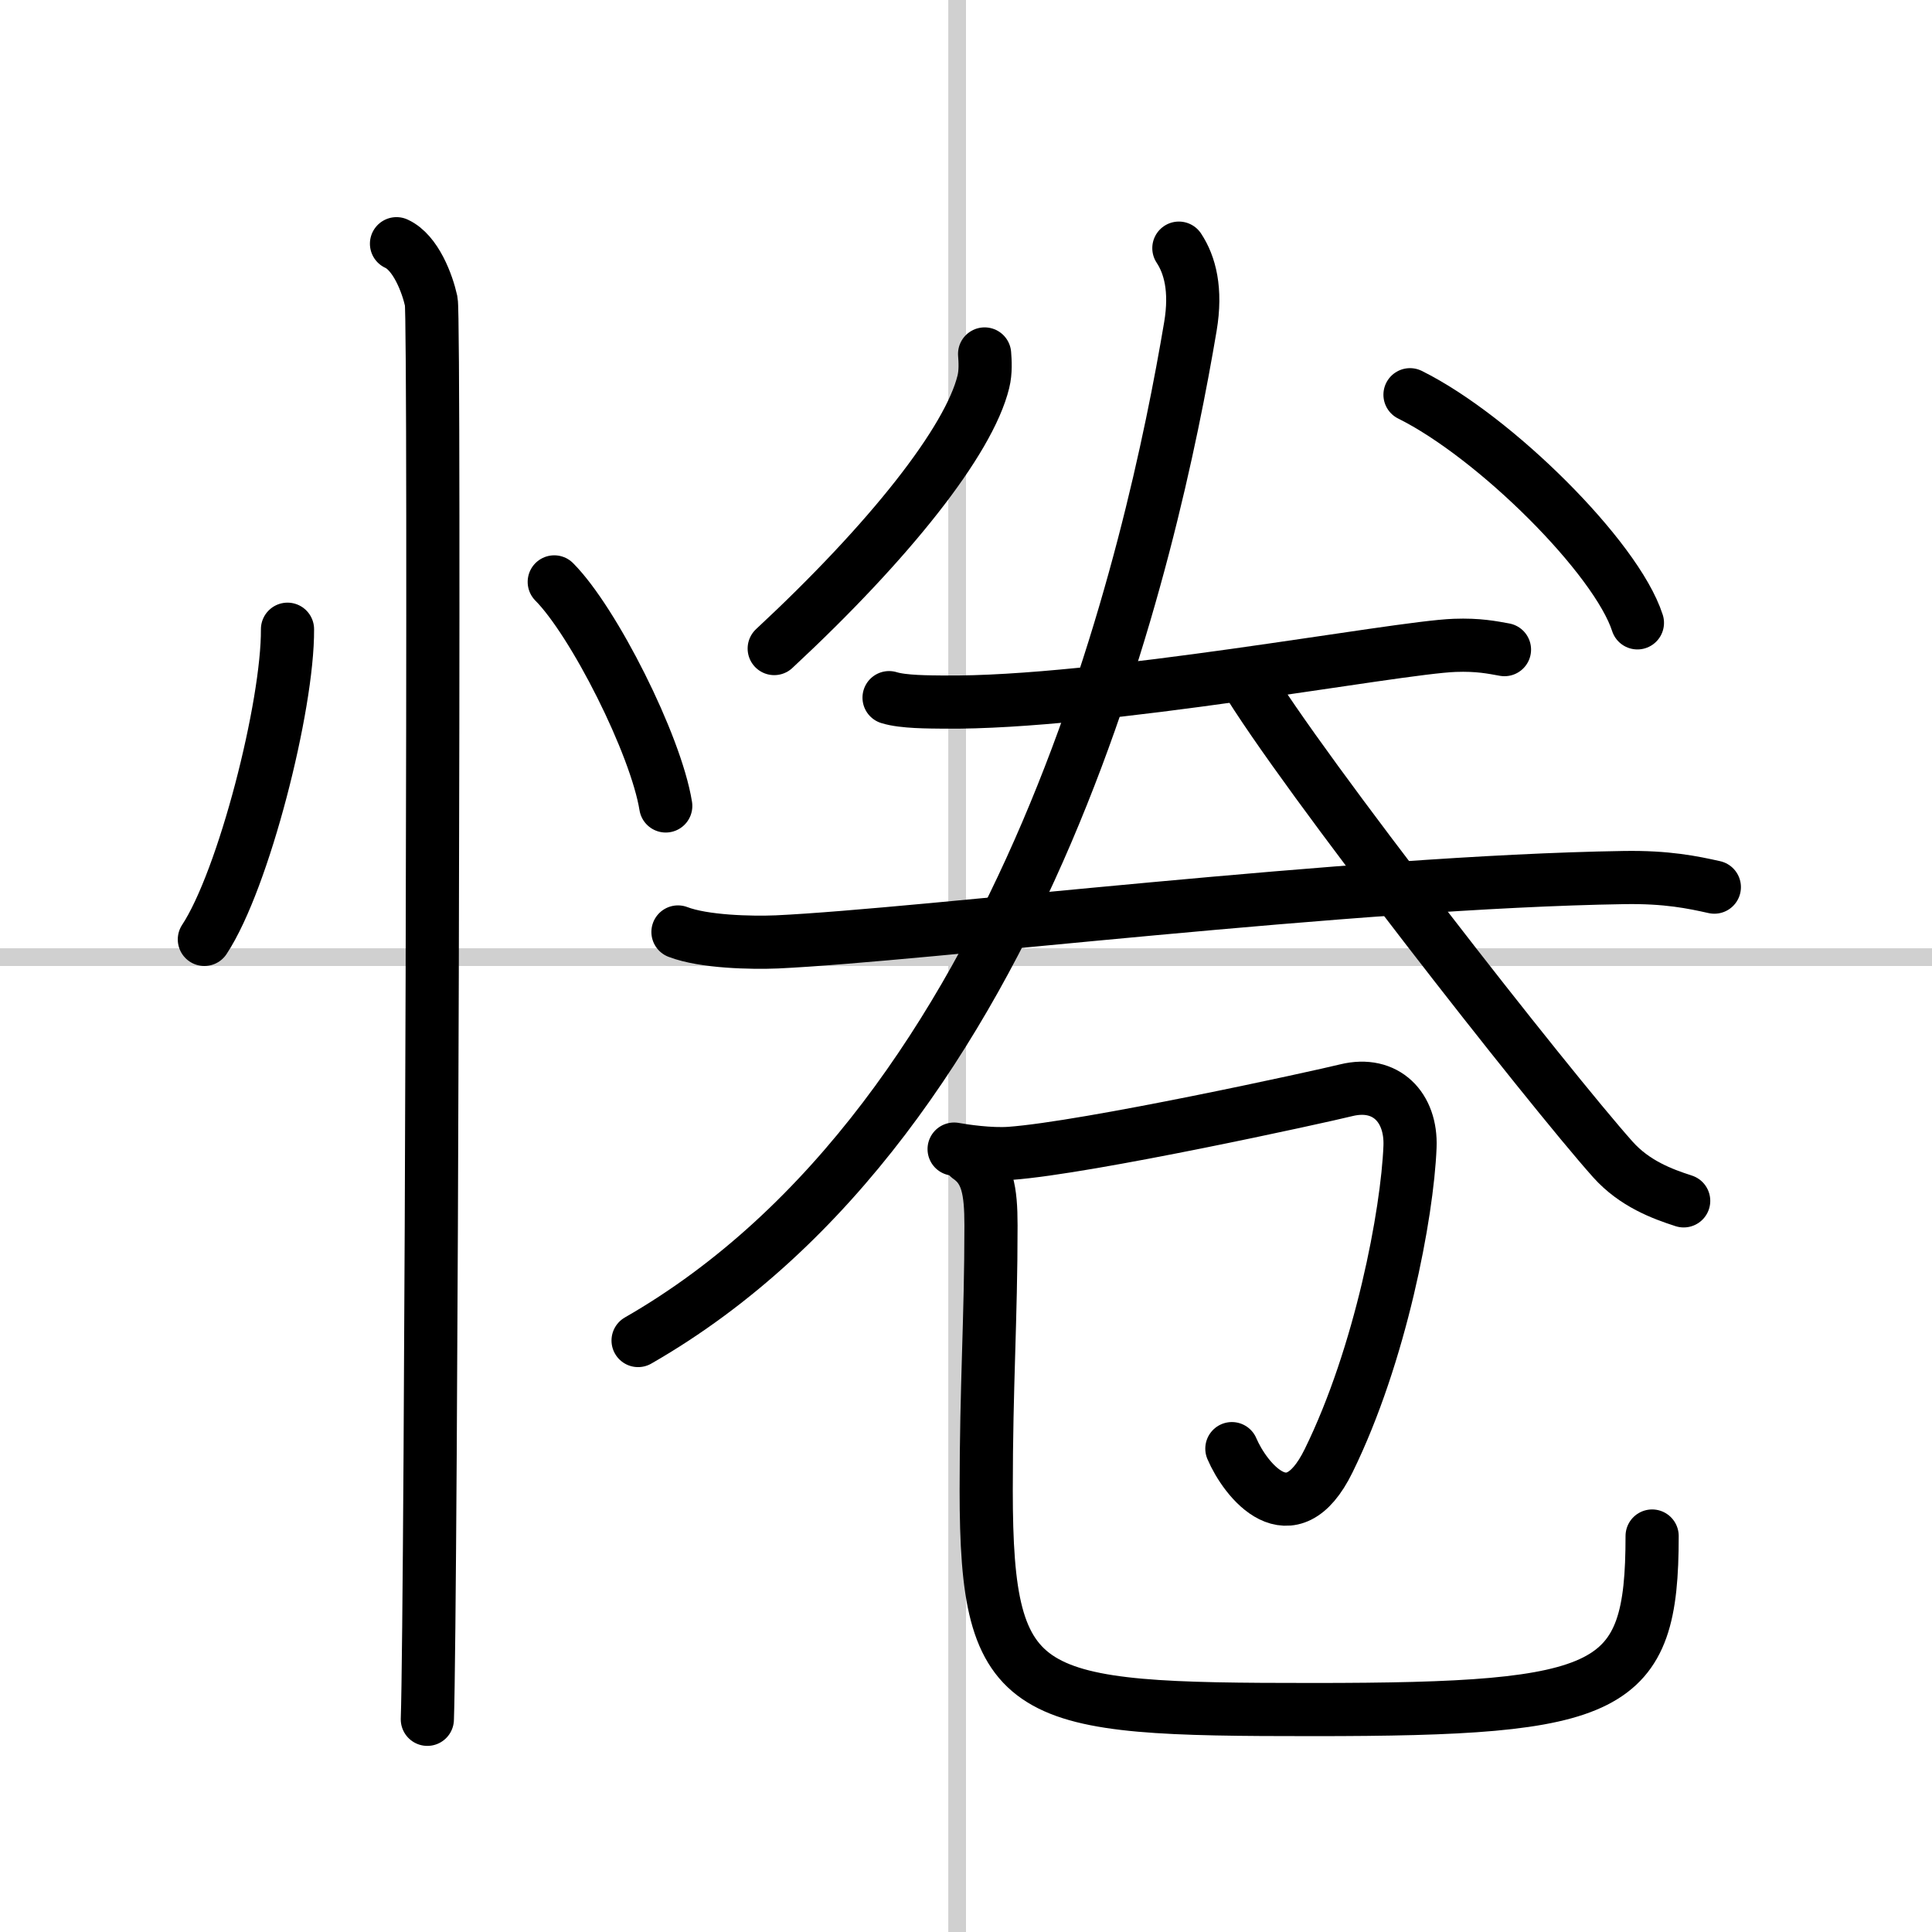
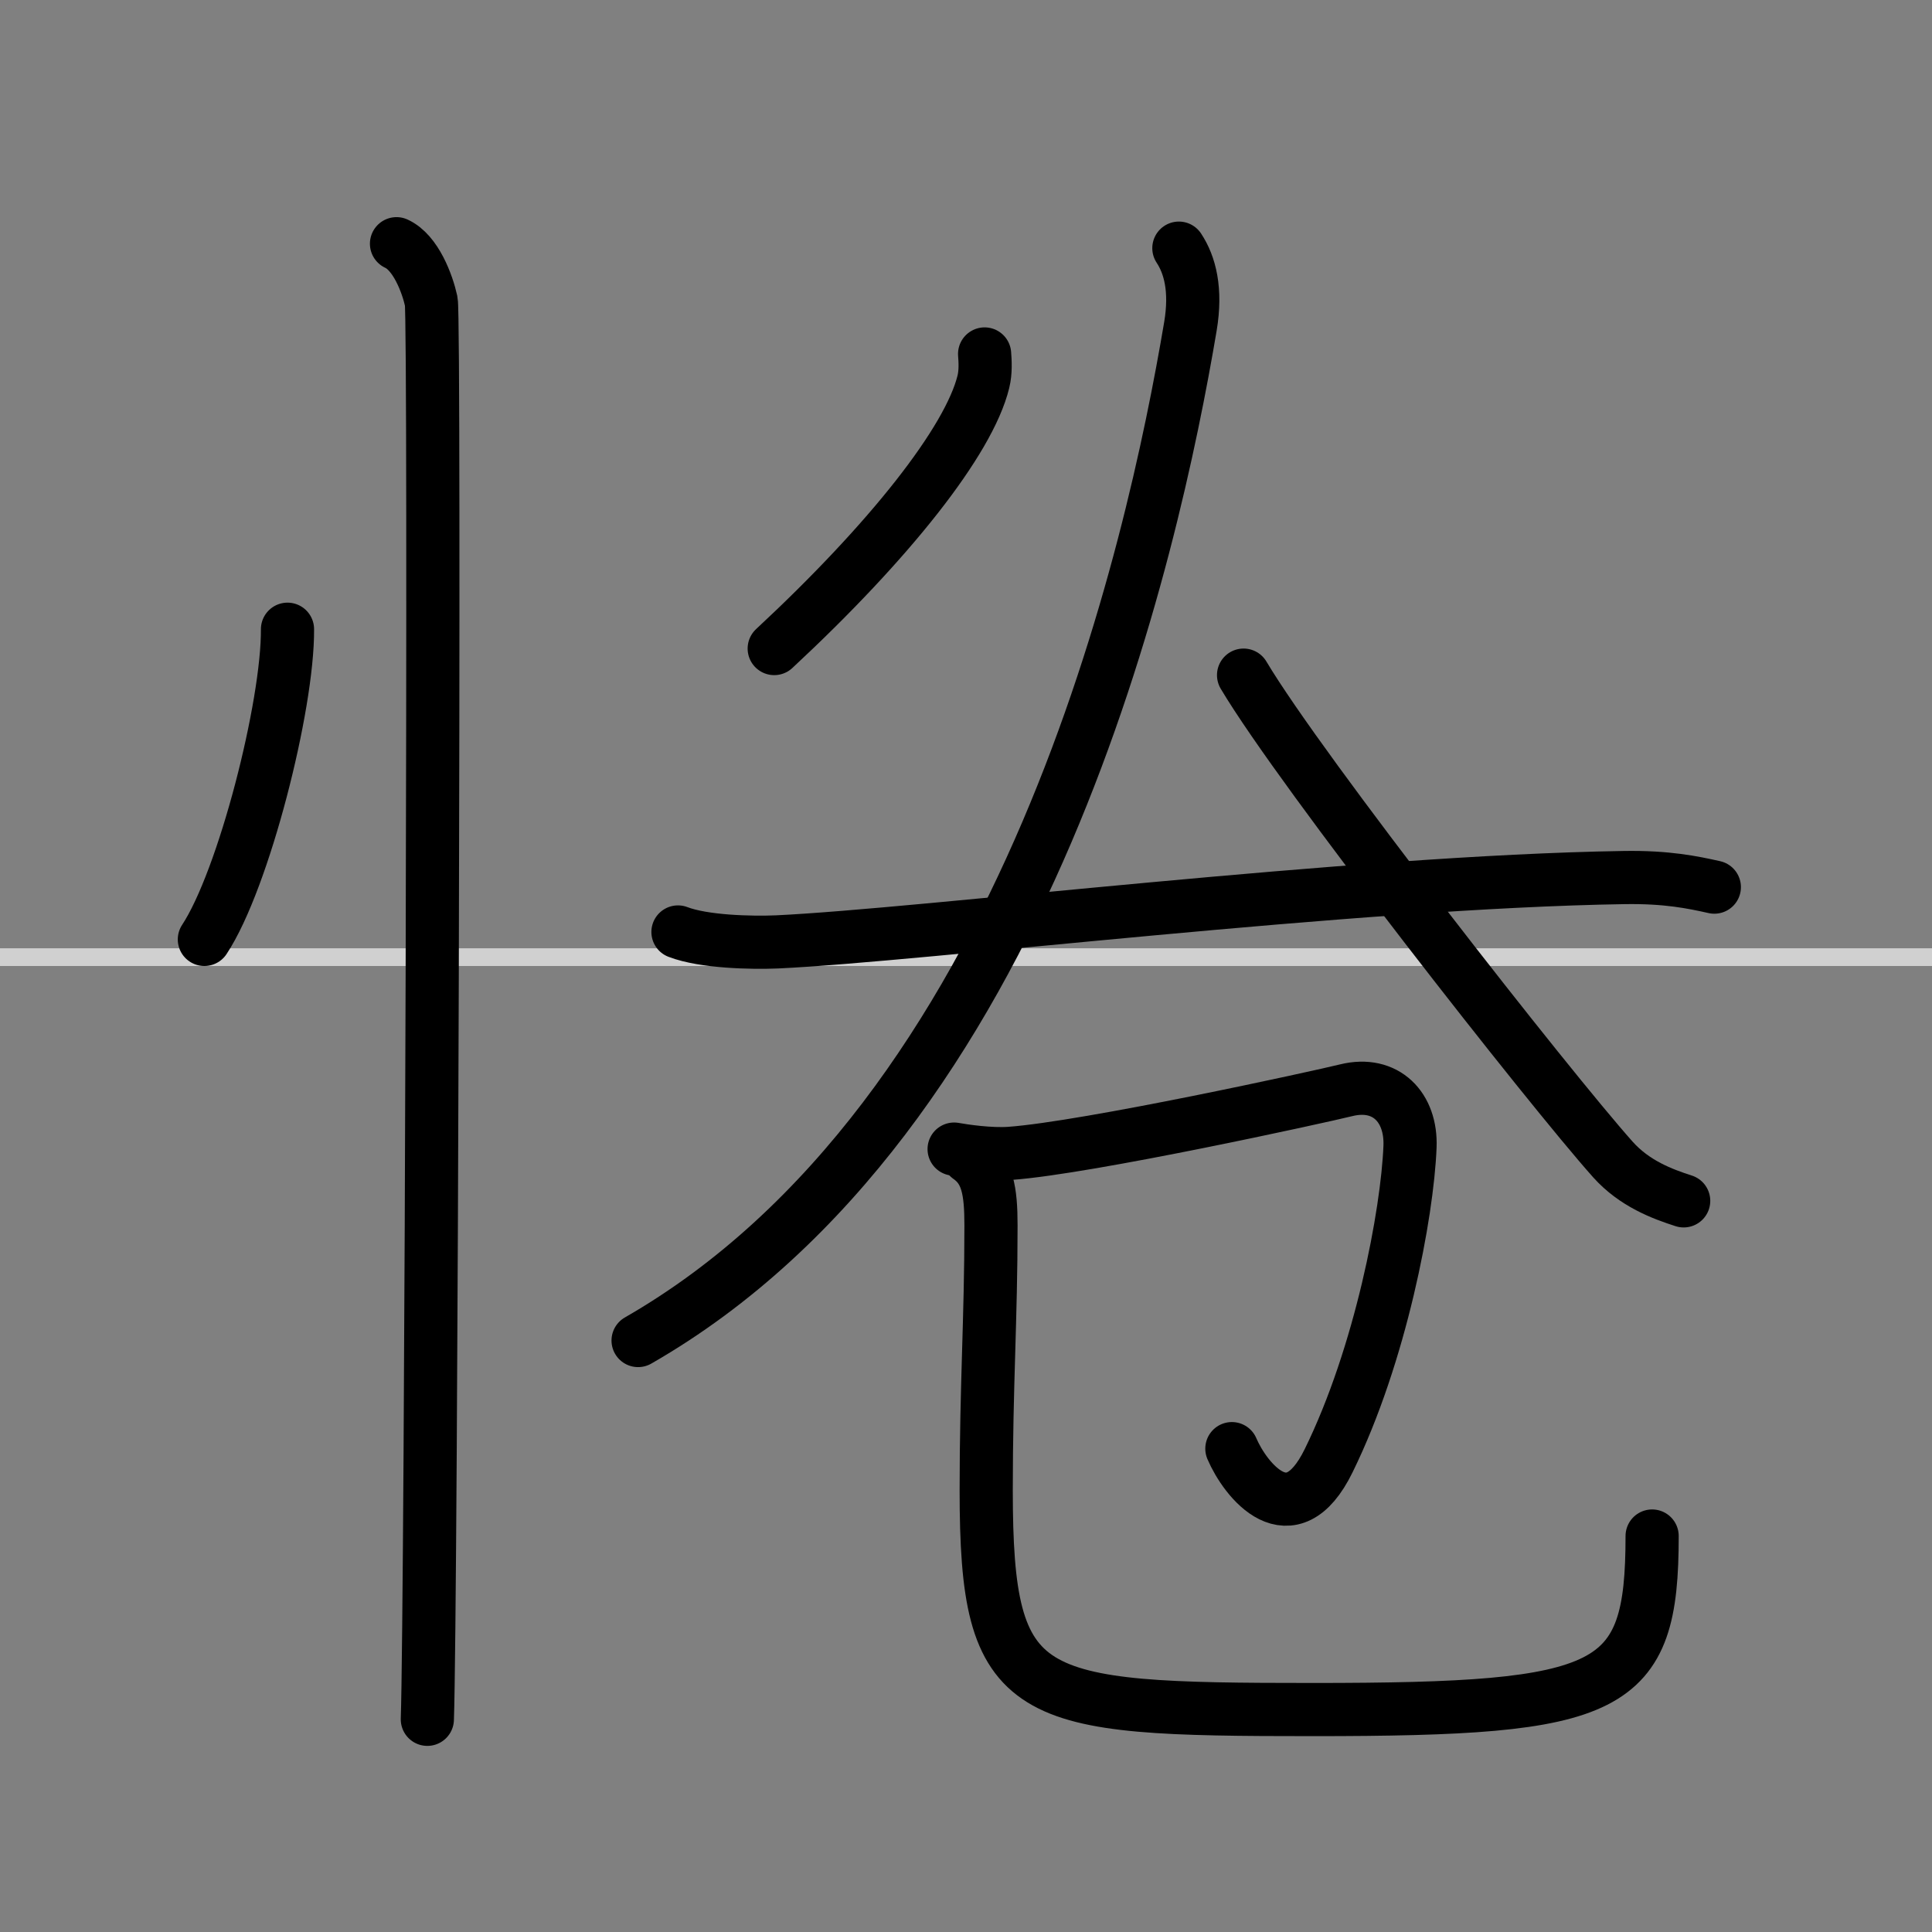
<svg xmlns="http://www.w3.org/2000/svg" width="400" height="400" viewBox="0 0 109 109">
  <rect x="0" y="0" width="109" height="109" fill="#808080" stroke="none" />
  <g fill="none" stroke="#000" stroke-linecap="round" stroke-linejoin="round" stroke-width="3">
-     <rect width="100%" height="100%" fill="#fff" stroke="#fff" />
-     <line x1="54" x2="54" y2="109" stroke="#d0d0d0" stroke-width="1" />
    <line x2="109" y1="54" y2="54" stroke="#d0d0d0" stroke-width="1" />
    <path d="m16.22 35.5c0.03 4.31-2.47 14.14-4.69 17.5" />
-     <path d="M31.27,32.83C33.49,35.06,37,42,37.56,45.47" />
    <path d="m22.37 13.75c1.09 0.5 1.74 2.25 1.96 3.25s0 73.75-0.22 80" />
    <path d="m55.55 19.97c0.03 0.39 0.07 1.01-0.07 1.57-0.81 3.32-5.27 8.98-11.8 15.05" />
-     <path d="m79.55 22.27c4.78 2.37 11.64 9.18 12.83 12.87" />
-     <path d="m50.16 39.36c0.8 0.25 2.27 0.24 3.08 0.25 8.79 0.1 25.48-3.08 28.83-3.2 1.34-0.05 2.14 0.12 2.81 0.24" />
    <path d="m38.25 52.58c1.46 0.56 4.13 0.62 5.59 0.56 8.16-0.38 32.48-3.39 47.78-3.63 2.43-0.04 3.89 0.27 5.1 0.54" />
    <path d="m66.51 14c0.62 0.94 1 2.34 0.65 4.42-2.1 12.45-9.11 44.56-31.16 57.21" />
    <path d="m70.16 38.09c3.25 5.47 17.26 23.32 20.84 27.33 1.22 1.36 2.78 1.94 3.99 2.33" />
    <path d="m53.83 64.83c0.55 0.1 2.03 0.32 3.16 0.24 4.39-0.32 17.47-3.19 18.96-3.56 2.24-0.55 3.69 0.97 3.6 3.19-0.15 3.77-1.65 11.72-4.59 17.71-2.14 4.37-4.71 1.08-5.46-0.68" />
    <path d="m54.66 65.29c1.05 0.73 1.25 1.88 1.25 3.84 0 5.37-0.27 8.98-0.27 14.95 0 12 2.14 12.37 18.44 12.37 16.93 0 19.13-1.01 19.13-9.79" />
  </g>
</svg>